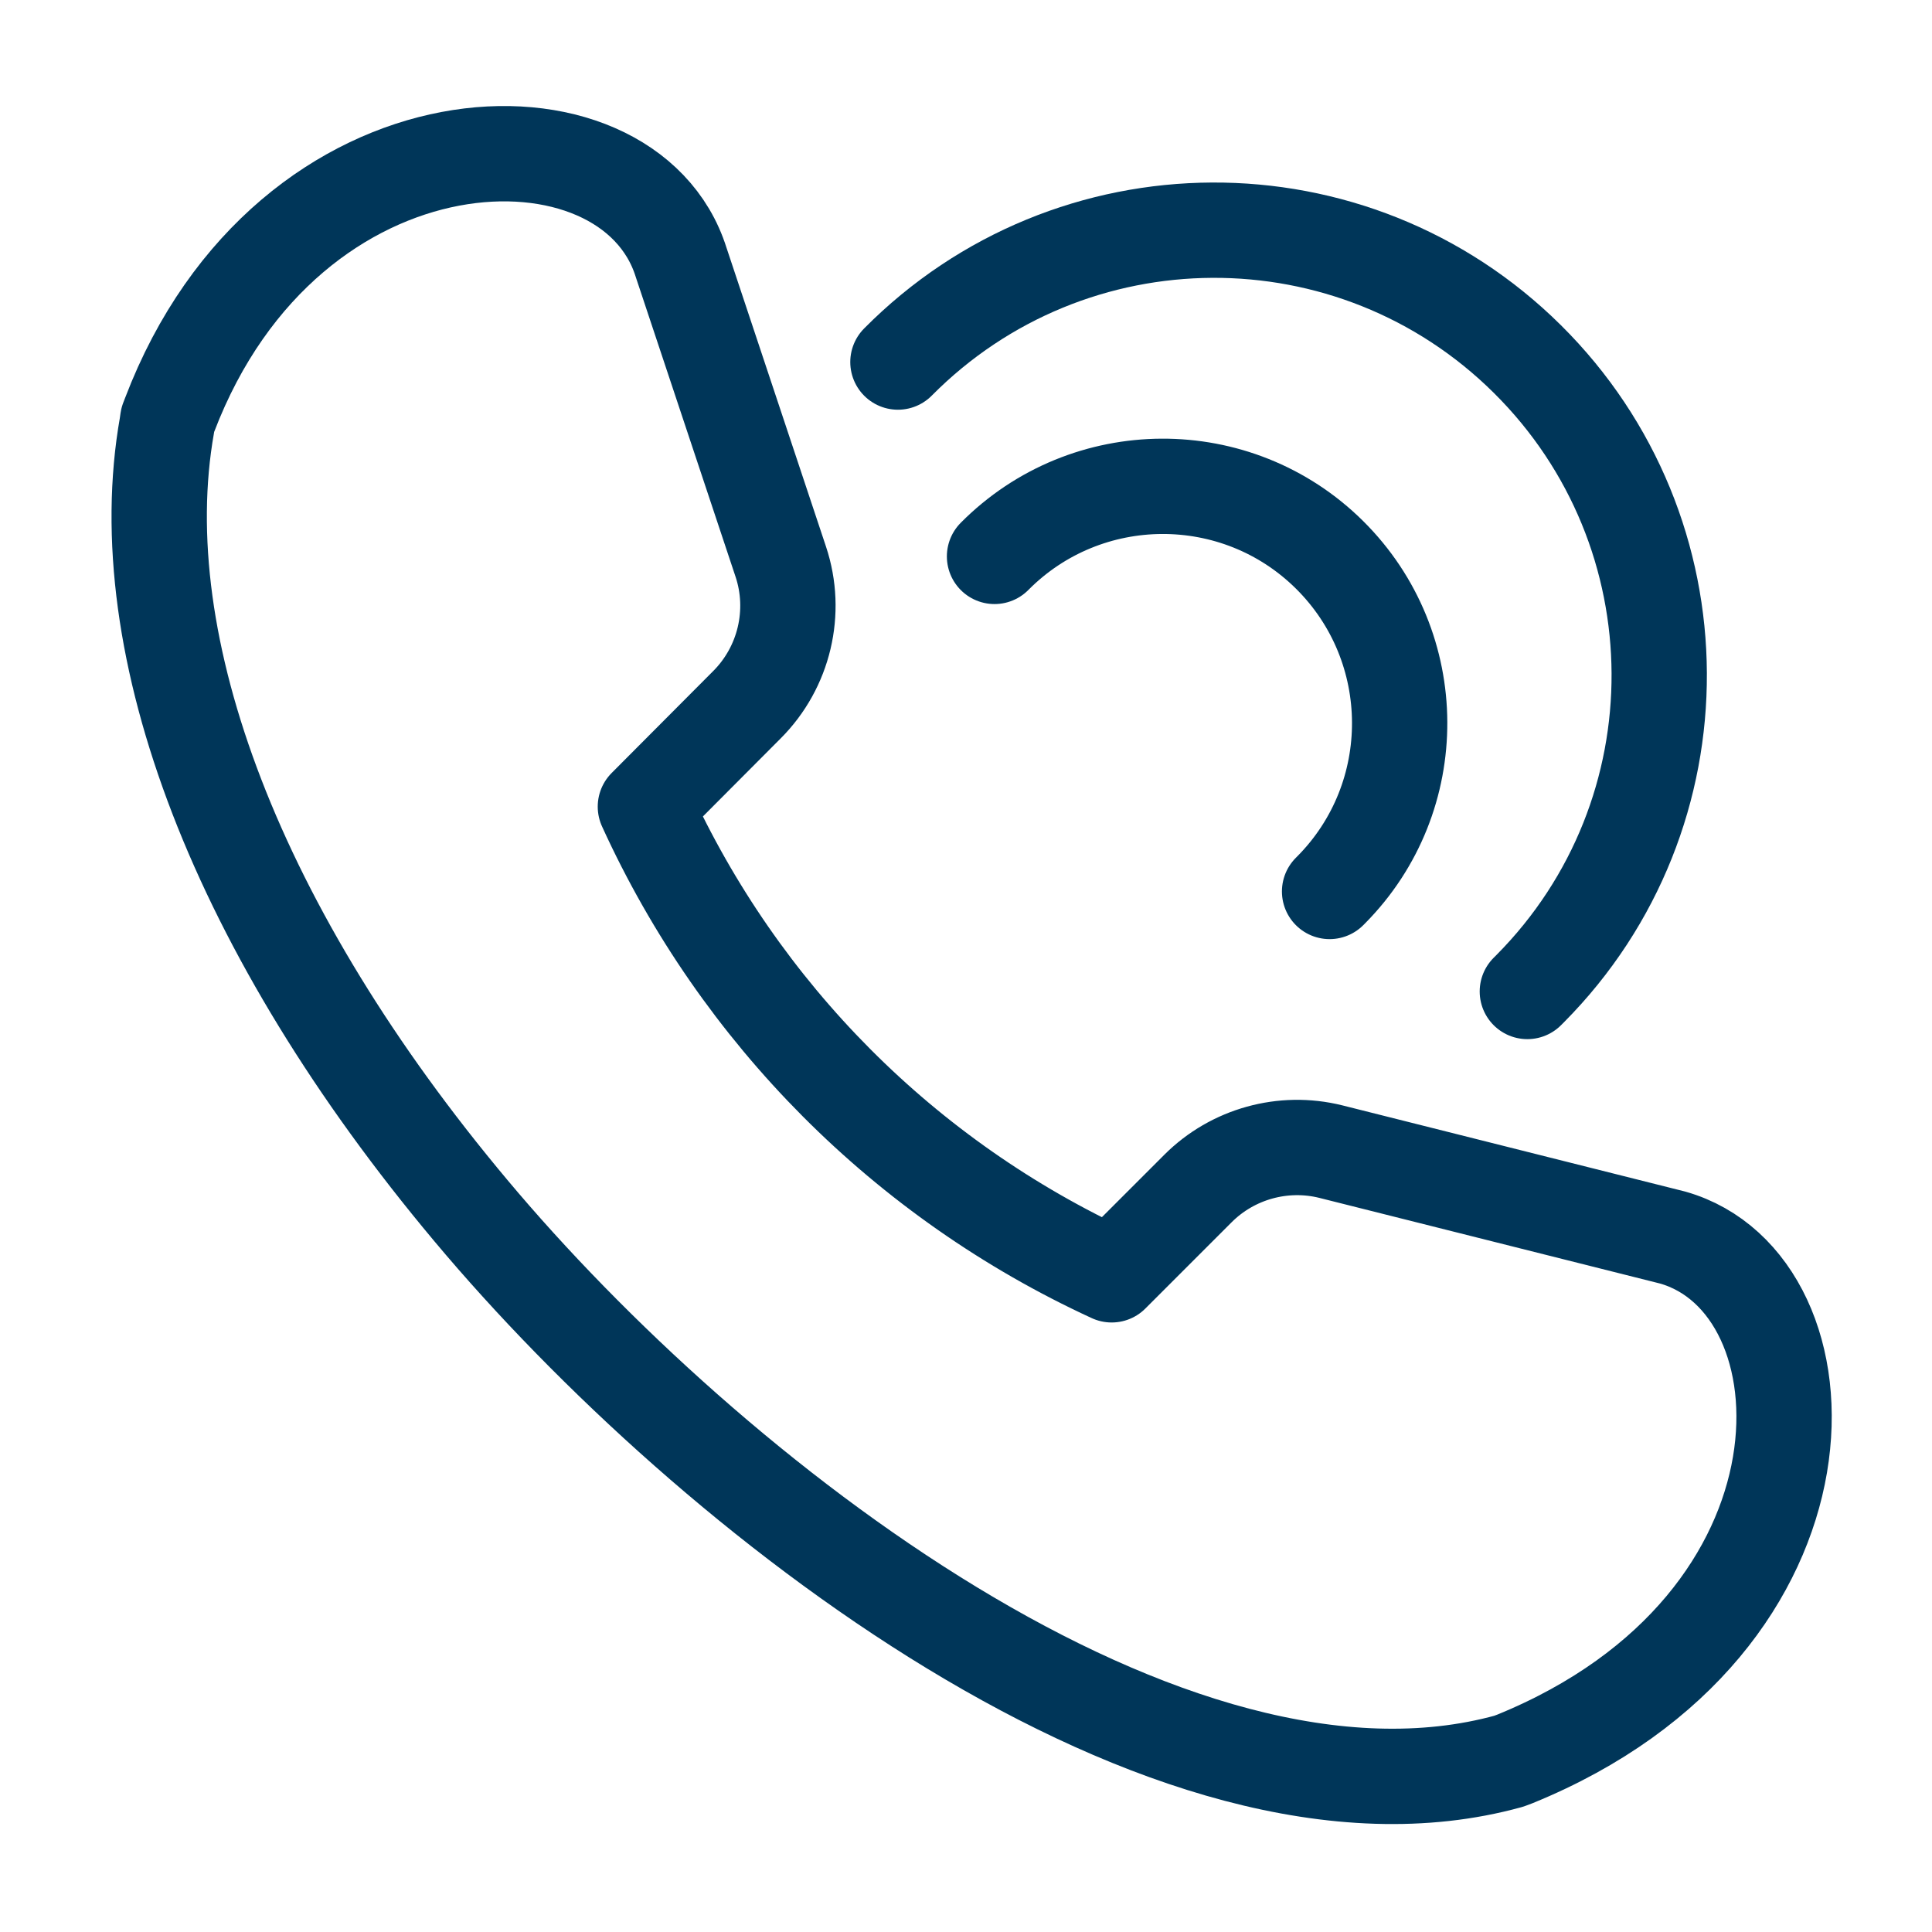
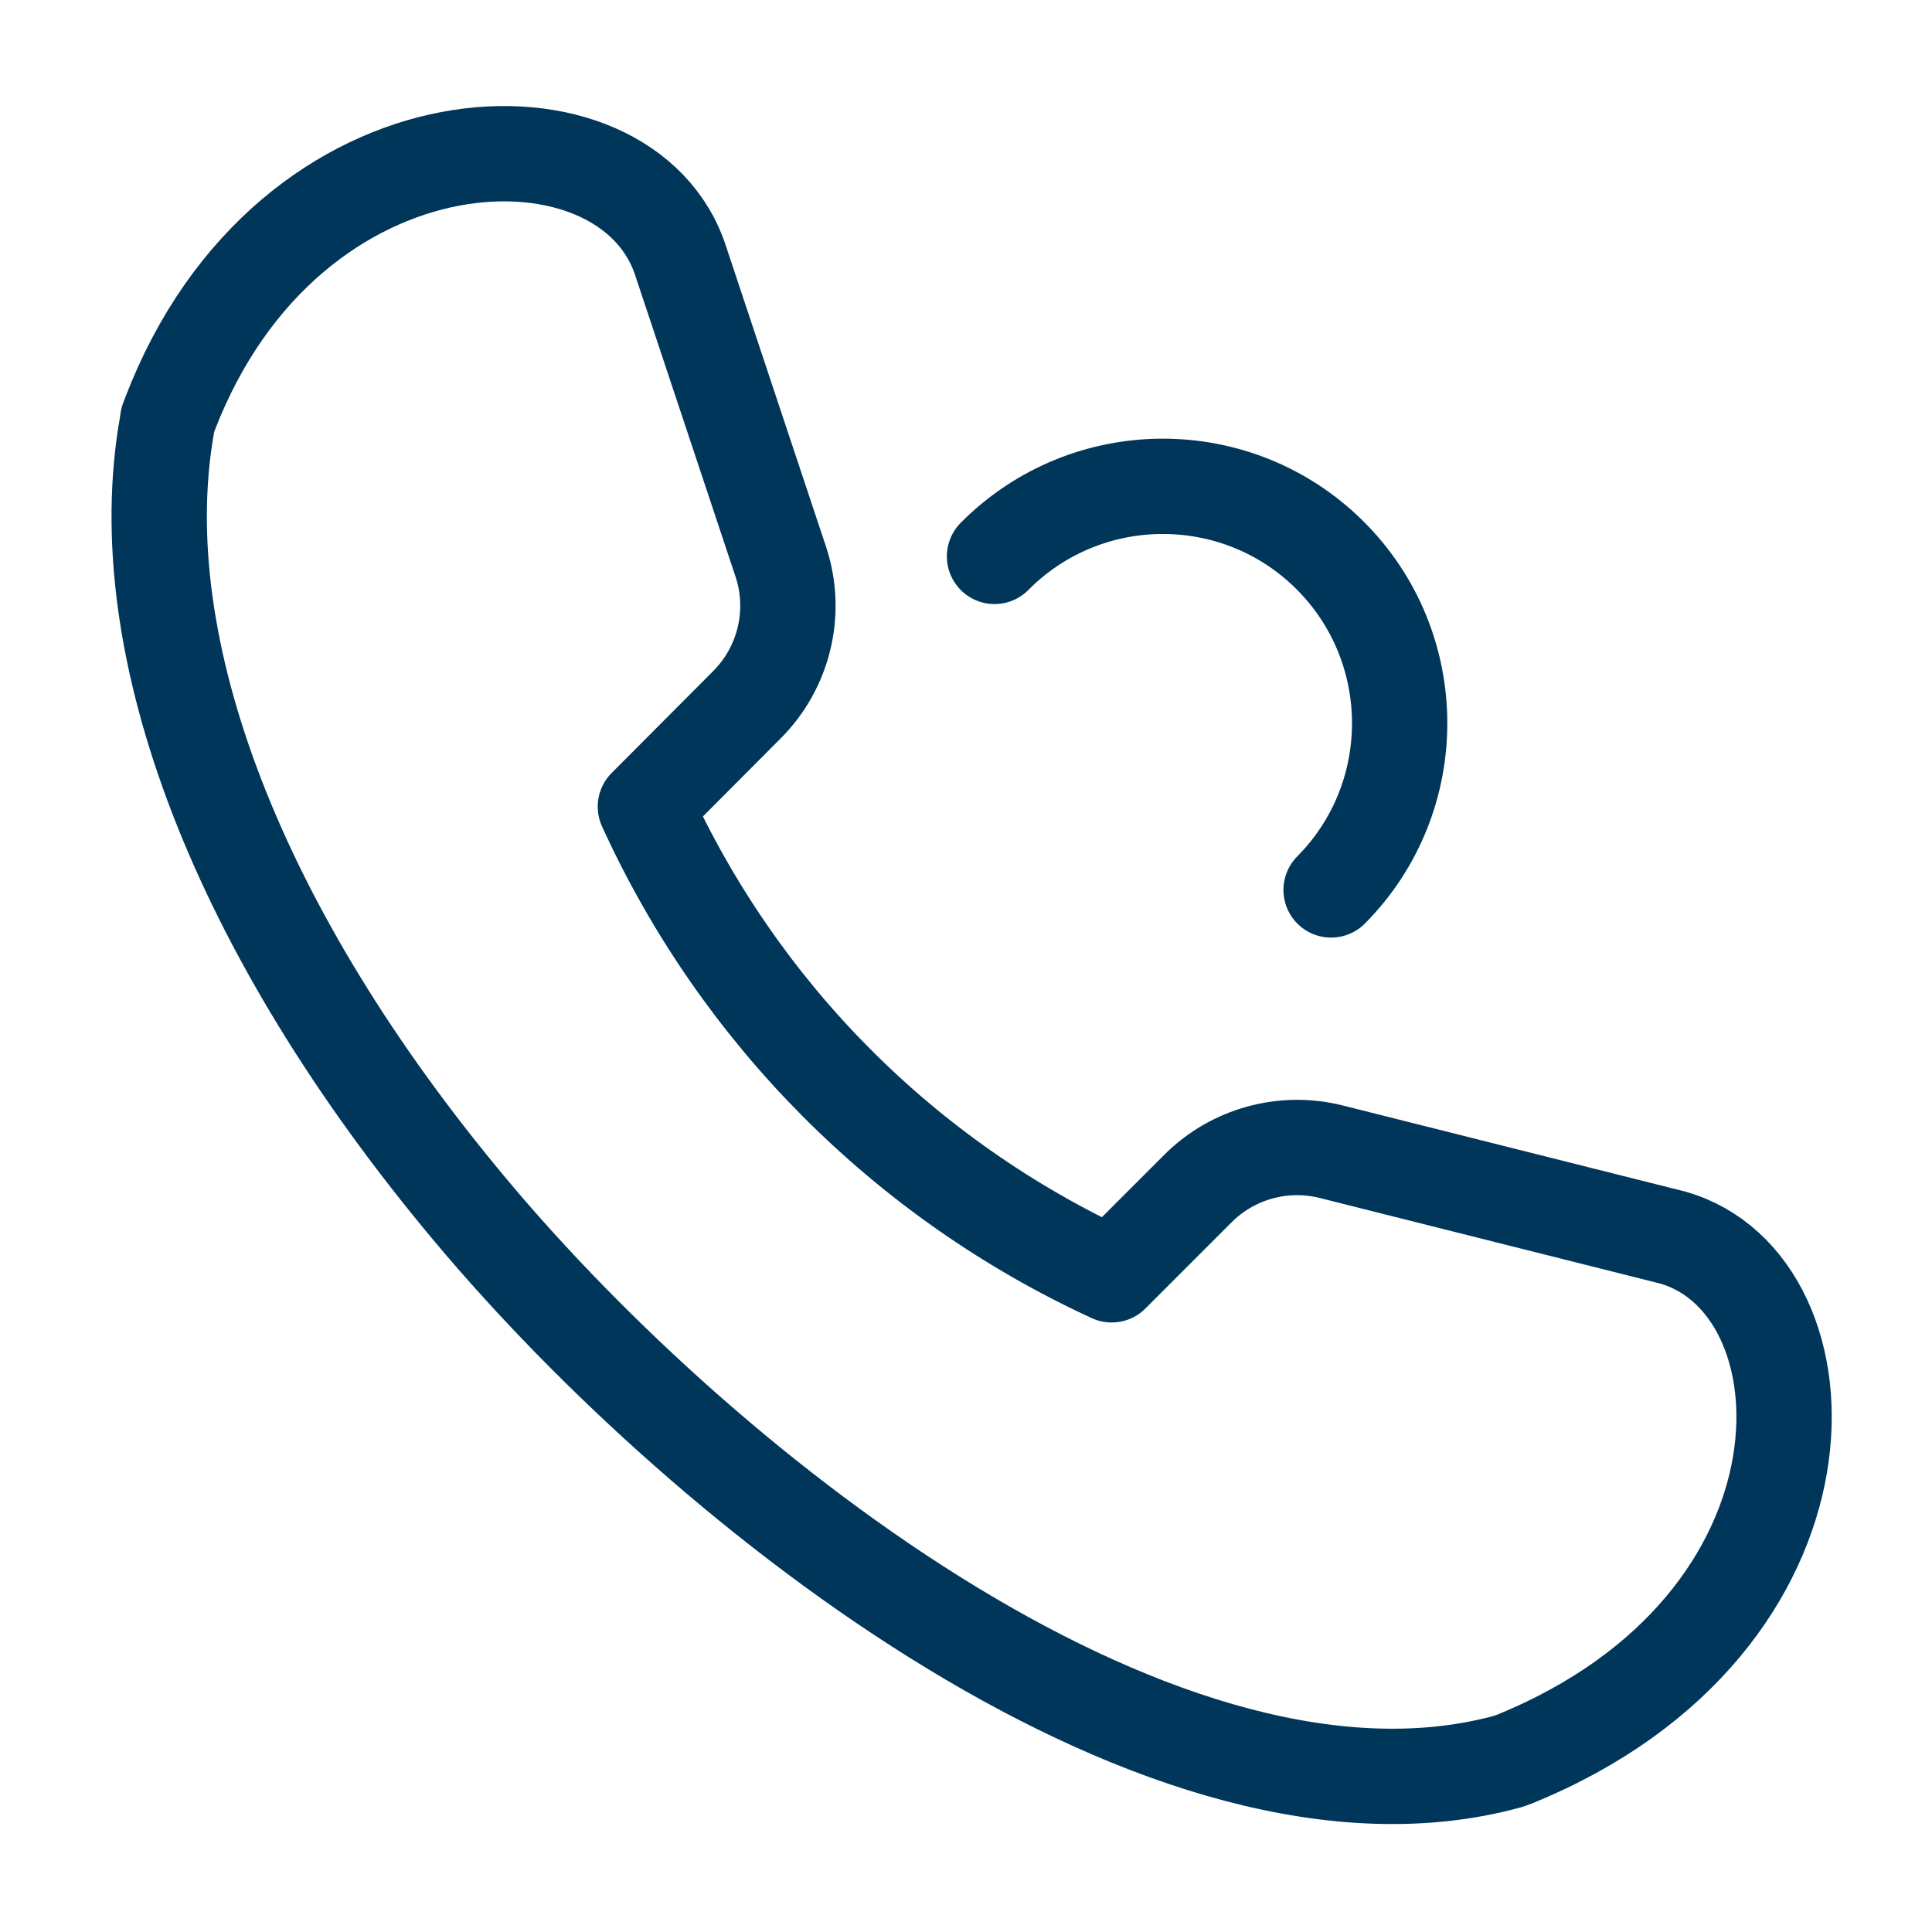
<svg xmlns="http://www.w3.org/2000/svg" version="1.1" id="Warstwa_1" x="0px" y="0px" viewBox="0 0 508 508" style="enable-background:new 0 0 508 508;" xml:space="preserve">
  <style type="text/css">
	.st0{fill:none;stroke:#003659;stroke-width:25.067;stroke-linecap:round;stroke-linejoin:round;stroke-miterlimit:10;}
	.st1{fill:none;stroke:#003659;stroke-width:25.062;stroke-linecap:round;stroke-linejoin:round;stroke-miterlimit:10;}
</style>
  <g id="Warstwa_x0020_1">
    <g id="_3148603562976">
      <path class="st0" d="M123.8,318.3c-61.2-73-90.2-148.3-79.9-206.5l0.2-1.4l0.5-1.3c31.3-82,120.7-84.2,134.5-40.1l26.2,78.7l0,0    c4.4,13.2,0.9,27.8-8.9,37.6l-26.7,26.8l0,0c24.8,54.4,68.3,98.1,122.6,123.1l22.7-22.7l0,0c9.1-9.1,22.4-12.8,34.9-9.7l89.9,22.6    c43,12.2,46.1,101.4-41.5,137.1l-0.8,0.3l-0.8,0.3C307.5,487.7,186.6,393.3,123.8,318.3L123.8,318.3L123.8,318.3z" />
-       <path class="st1" d="M236.1,95.2L236.1,95.2c45.5-45.9,119.6-46.3,165.5-0.8c45.9,45.5,46.3,119.6,0.8,165.5    c-0.3,0.3-0.5,0.5-0.8,0.8" />
-       <path class="st1" d="M261.5,146.3L261.5,146.3c24.2-24.4,63.7-24.6,88.1-0.4c24.4,24.2,24.6,63.7,0.4,88.1    c-0.1,0.1-0.3,0.3-0.4,0.4" />
+       <path class="st1" d="M261.5,146.3L261.5,146.3c24.2-24.4,63.7-24.6,88.1-0.4c24.4,24.2,24.6,63.7,0.4,88.1    " />
    </g>
  </g>
</svg>